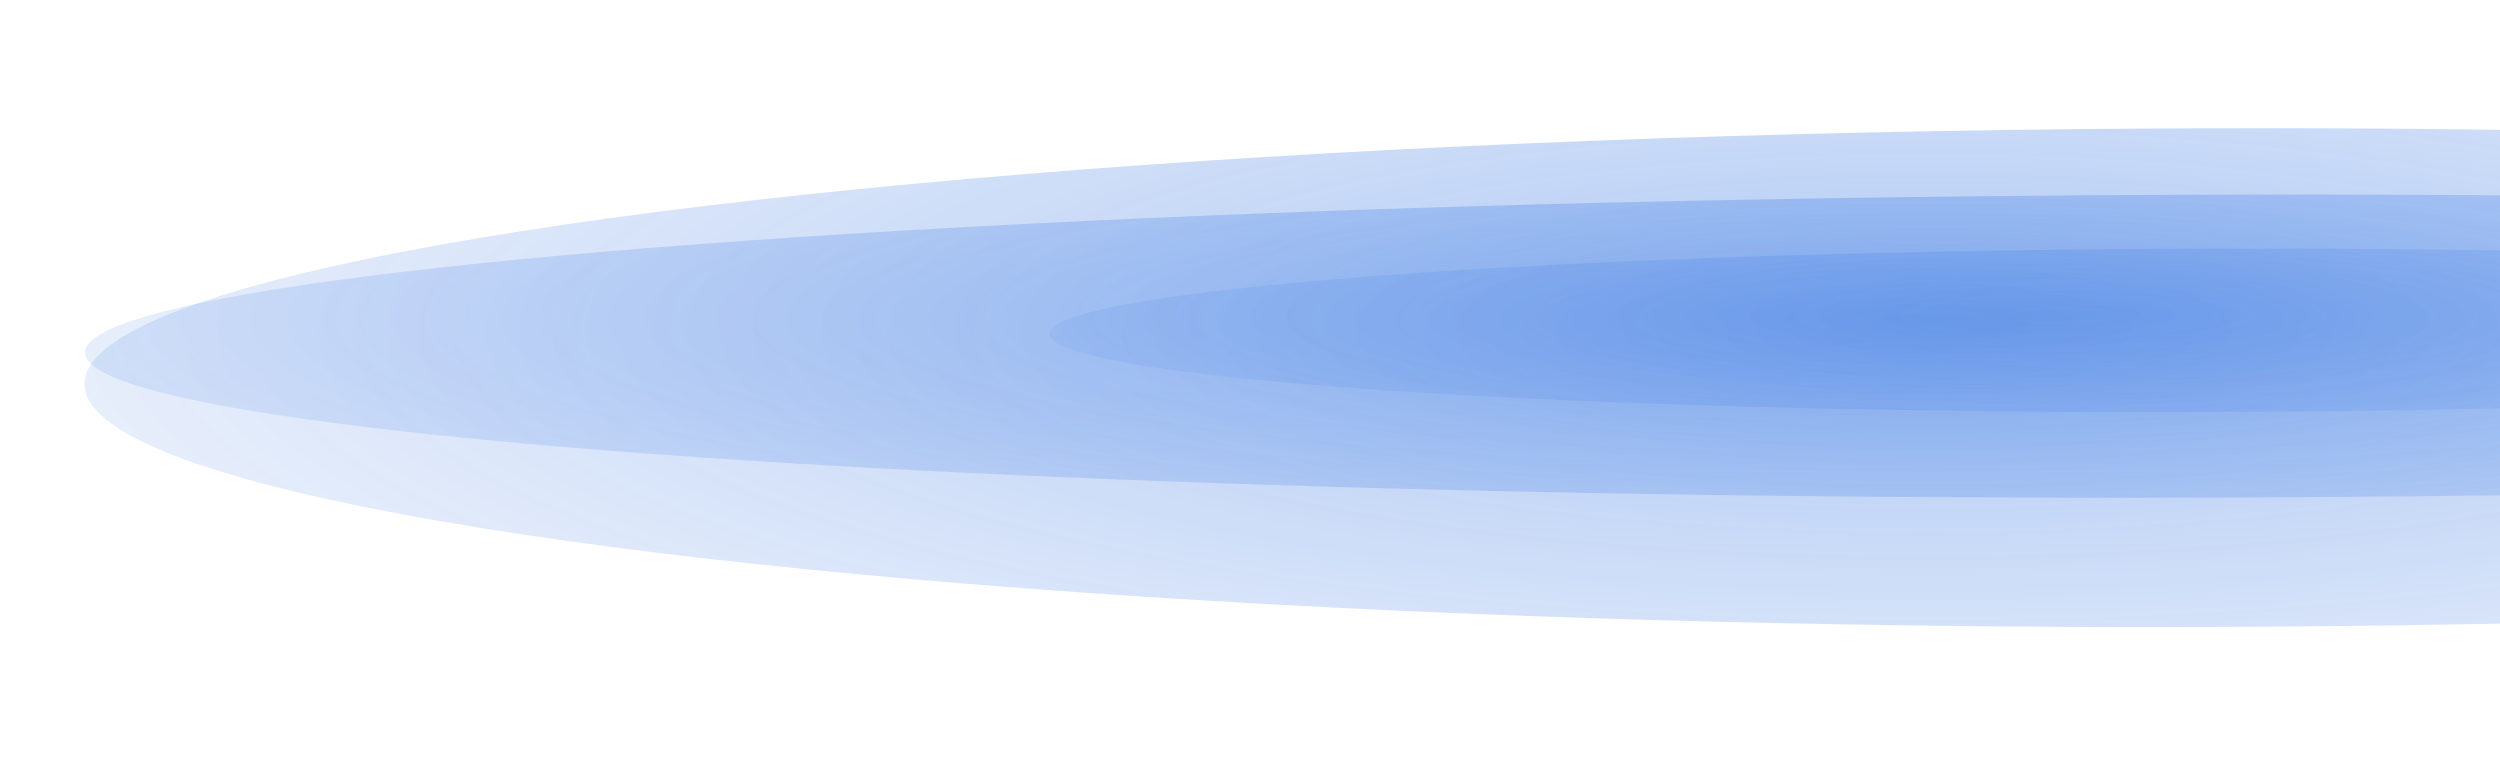
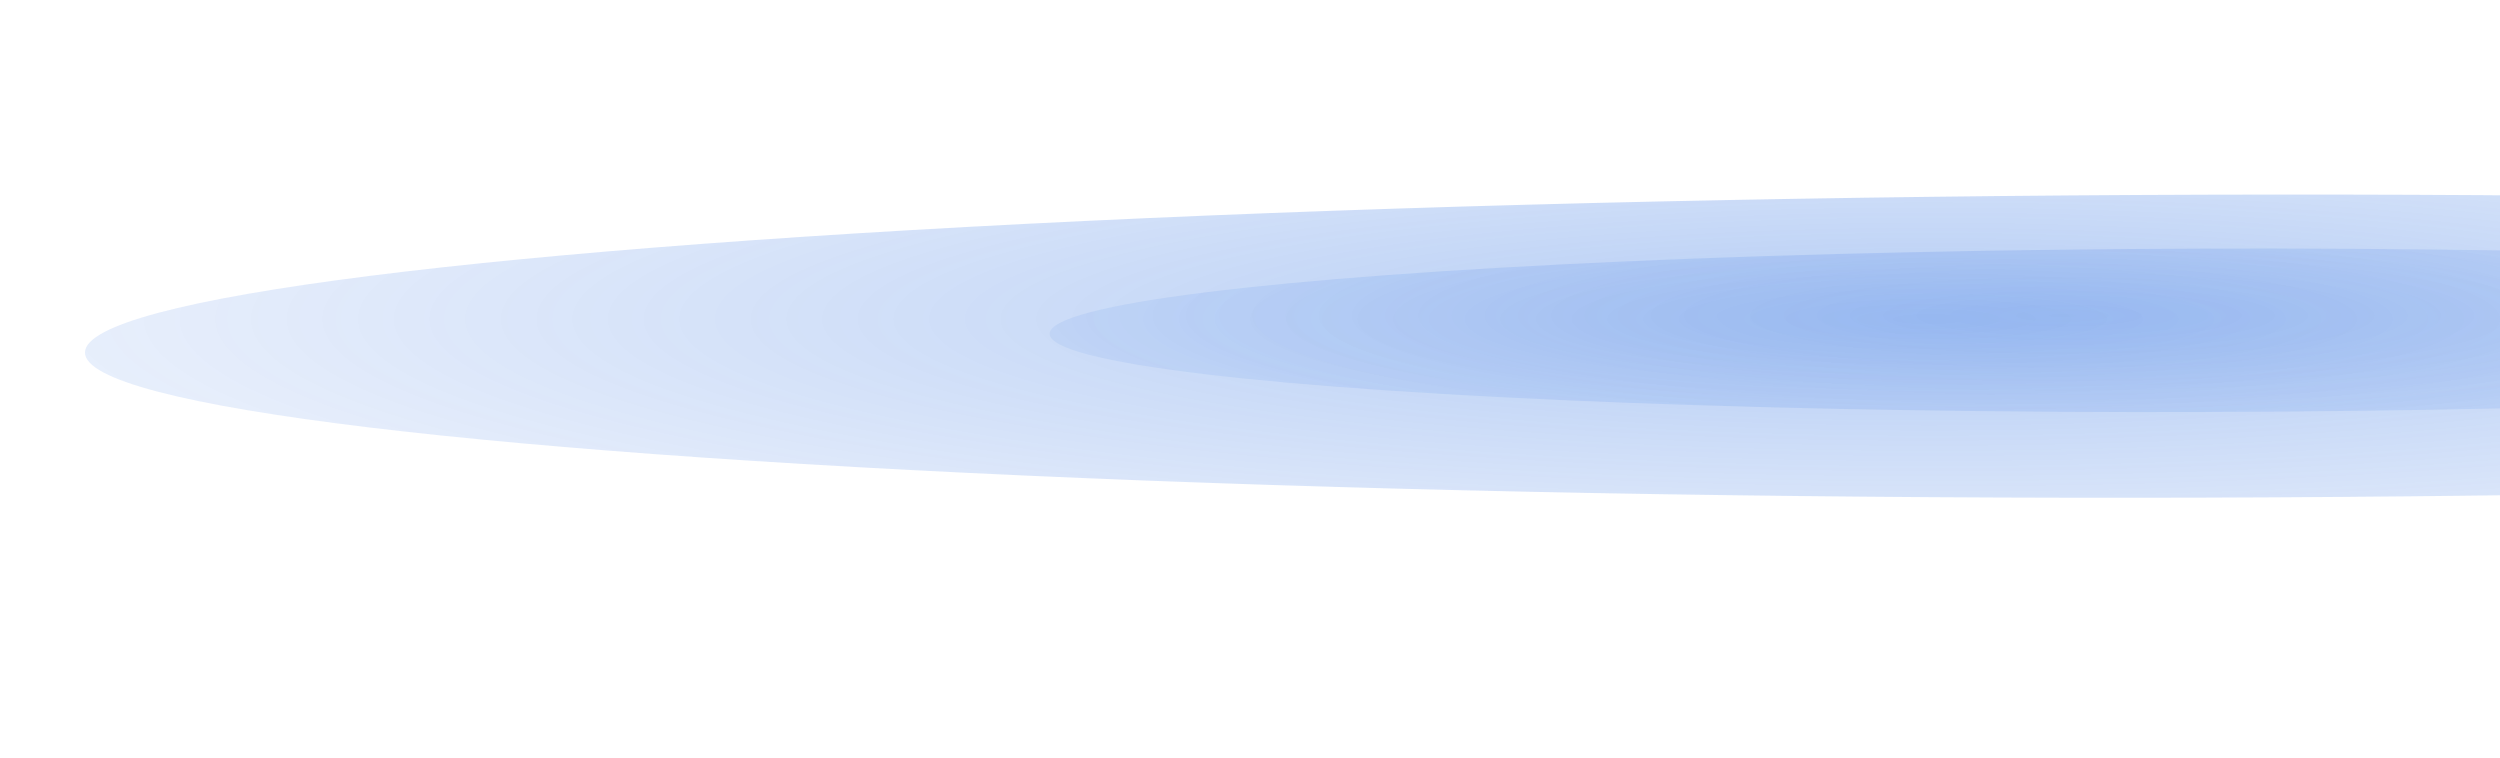
<svg xmlns="http://www.w3.org/2000/svg" width="1920" height="582" viewBox="0 0 1920 582" fill="none">
  <g style="mix-blend-mode:plus-lighter" filter="url(#filter0_f_928_535)">
-     <ellipse cx="1628.82" cy="191.482" rx="1628.82" ry="191.482" transform="matrix(1 -0.003 -0.002 1 65.21 103.421)" fill="url(#paint0_radial_928_535)" fill-opacity="0.32" />
-   </g>
+     </g>
  <g style="mix-blend-mode:plus-lighter" filter="url(#filter1_f_928_535)">
    <ellipse cx="1628.82" cy="116.327" rx="1628.82" ry="116.327" transform="matrix(1 -0.003 -0.002 1 65.487 154.421)" fill="url(#paint1_radial_928_535)" fill-opacity="0.3" />
  </g>
  <g style="mix-blend-mode:plus-lighter" filter="url(#filter2_f_928_535)">
    <ellipse cx="887.958" cy="62.746" rx="887.958" ry="62.746" transform="matrix(1 -0.003 -0.002 1 806.263 193.591)" fill="url(#paint2_radial_928_535)" fill-opacity="0.18" />
  </g>
  <defs>
    <filter id="filter0_f_928_535" x="-34.092" y="0.264" width="3455.43" height="580.857" filterUnits="userSpaceOnUse" color-interpolation-filters="sRGB">
      <feFlood flood-opacity="0" result="BackgroundImageFix" />
      <feBlend mode="normal" in="SourceGraphic" in2="BackgroundImageFix" result="shape" />
      <feGaussianBlur stdDeviation="49.45" result="effect1_foregroundBlur_928_535" />
    </filter>
    <filter id="filter1_f_928_535" x="-33.656" y="51.233" width="3455.43" height="430.608" filterUnits="userSpaceOnUse" color-interpolation-filters="sRGB">
      <feFlood flood-opacity="0" result="BackgroundImageFix" />
      <feBlend mode="normal" in="SourceGraphic" in2="BackgroundImageFix" result="shape" />
      <feGaussianBlur stdDeviation="49.45" result="effect1_foregroundBlur_928_535" />
    </filter>
    <filter id="filter2_f_928_535" x="766.132" y="151.252" width="1855.91" height="205.577" filterUnits="userSpaceOnUse" color-interpolation-filters="sRGB">
      <feFlood flood-opacity="0" result="BackgroundImageFix" />
      <feBlend mode="normal" in="SourceGraphic" in2="BackgroundImageFix" result="shape" />
      <feGaussianBlur stdDeviation="20" result="effect1_foregroundBlur_928_535" />
    </filter>
    <radialGradient id="paint0_radial_928_535" cx="0" cy="0" r="1" gradientUnits="userSpaceOnUse" gradientTransform="translate(1423.21 155.193) rotate(-179.819) scale(2128.06 491.557)">
      <stop stop-color="#0554DB" />
      <stop offset="1" stop-color="#0554DB" stop-opacity="0" />
    </radialGradient>
    <radialGradient id="paint1_radial_928_535" cx="0" cy="0" r="1" gradientUnits="userSpaceOnUse" gradientTransform="translate(1423.21 94.281) rotate(-179.89) scale(2128.05 298.626)">
      <stop stop-color="#0554DB" />
      <stop offset="1" stop-color="#0554DB" stop-opacity="0" />
    </radialGradient>
    <radialGradient id="paint2_radial_928_535" cx="0" cy="0" r="1" gradientUnits="userSpaceOnUse" gradientTransform="translate(775.868 50.855) rotate(-179.891) scale(1160.11 161.077)">
      <stop stop-color="#0554DB" />
      <stop offset="1" stop-color="#0554DB" stop-opacity="0" />
    </radialGradient>
  </defs>
</svg>